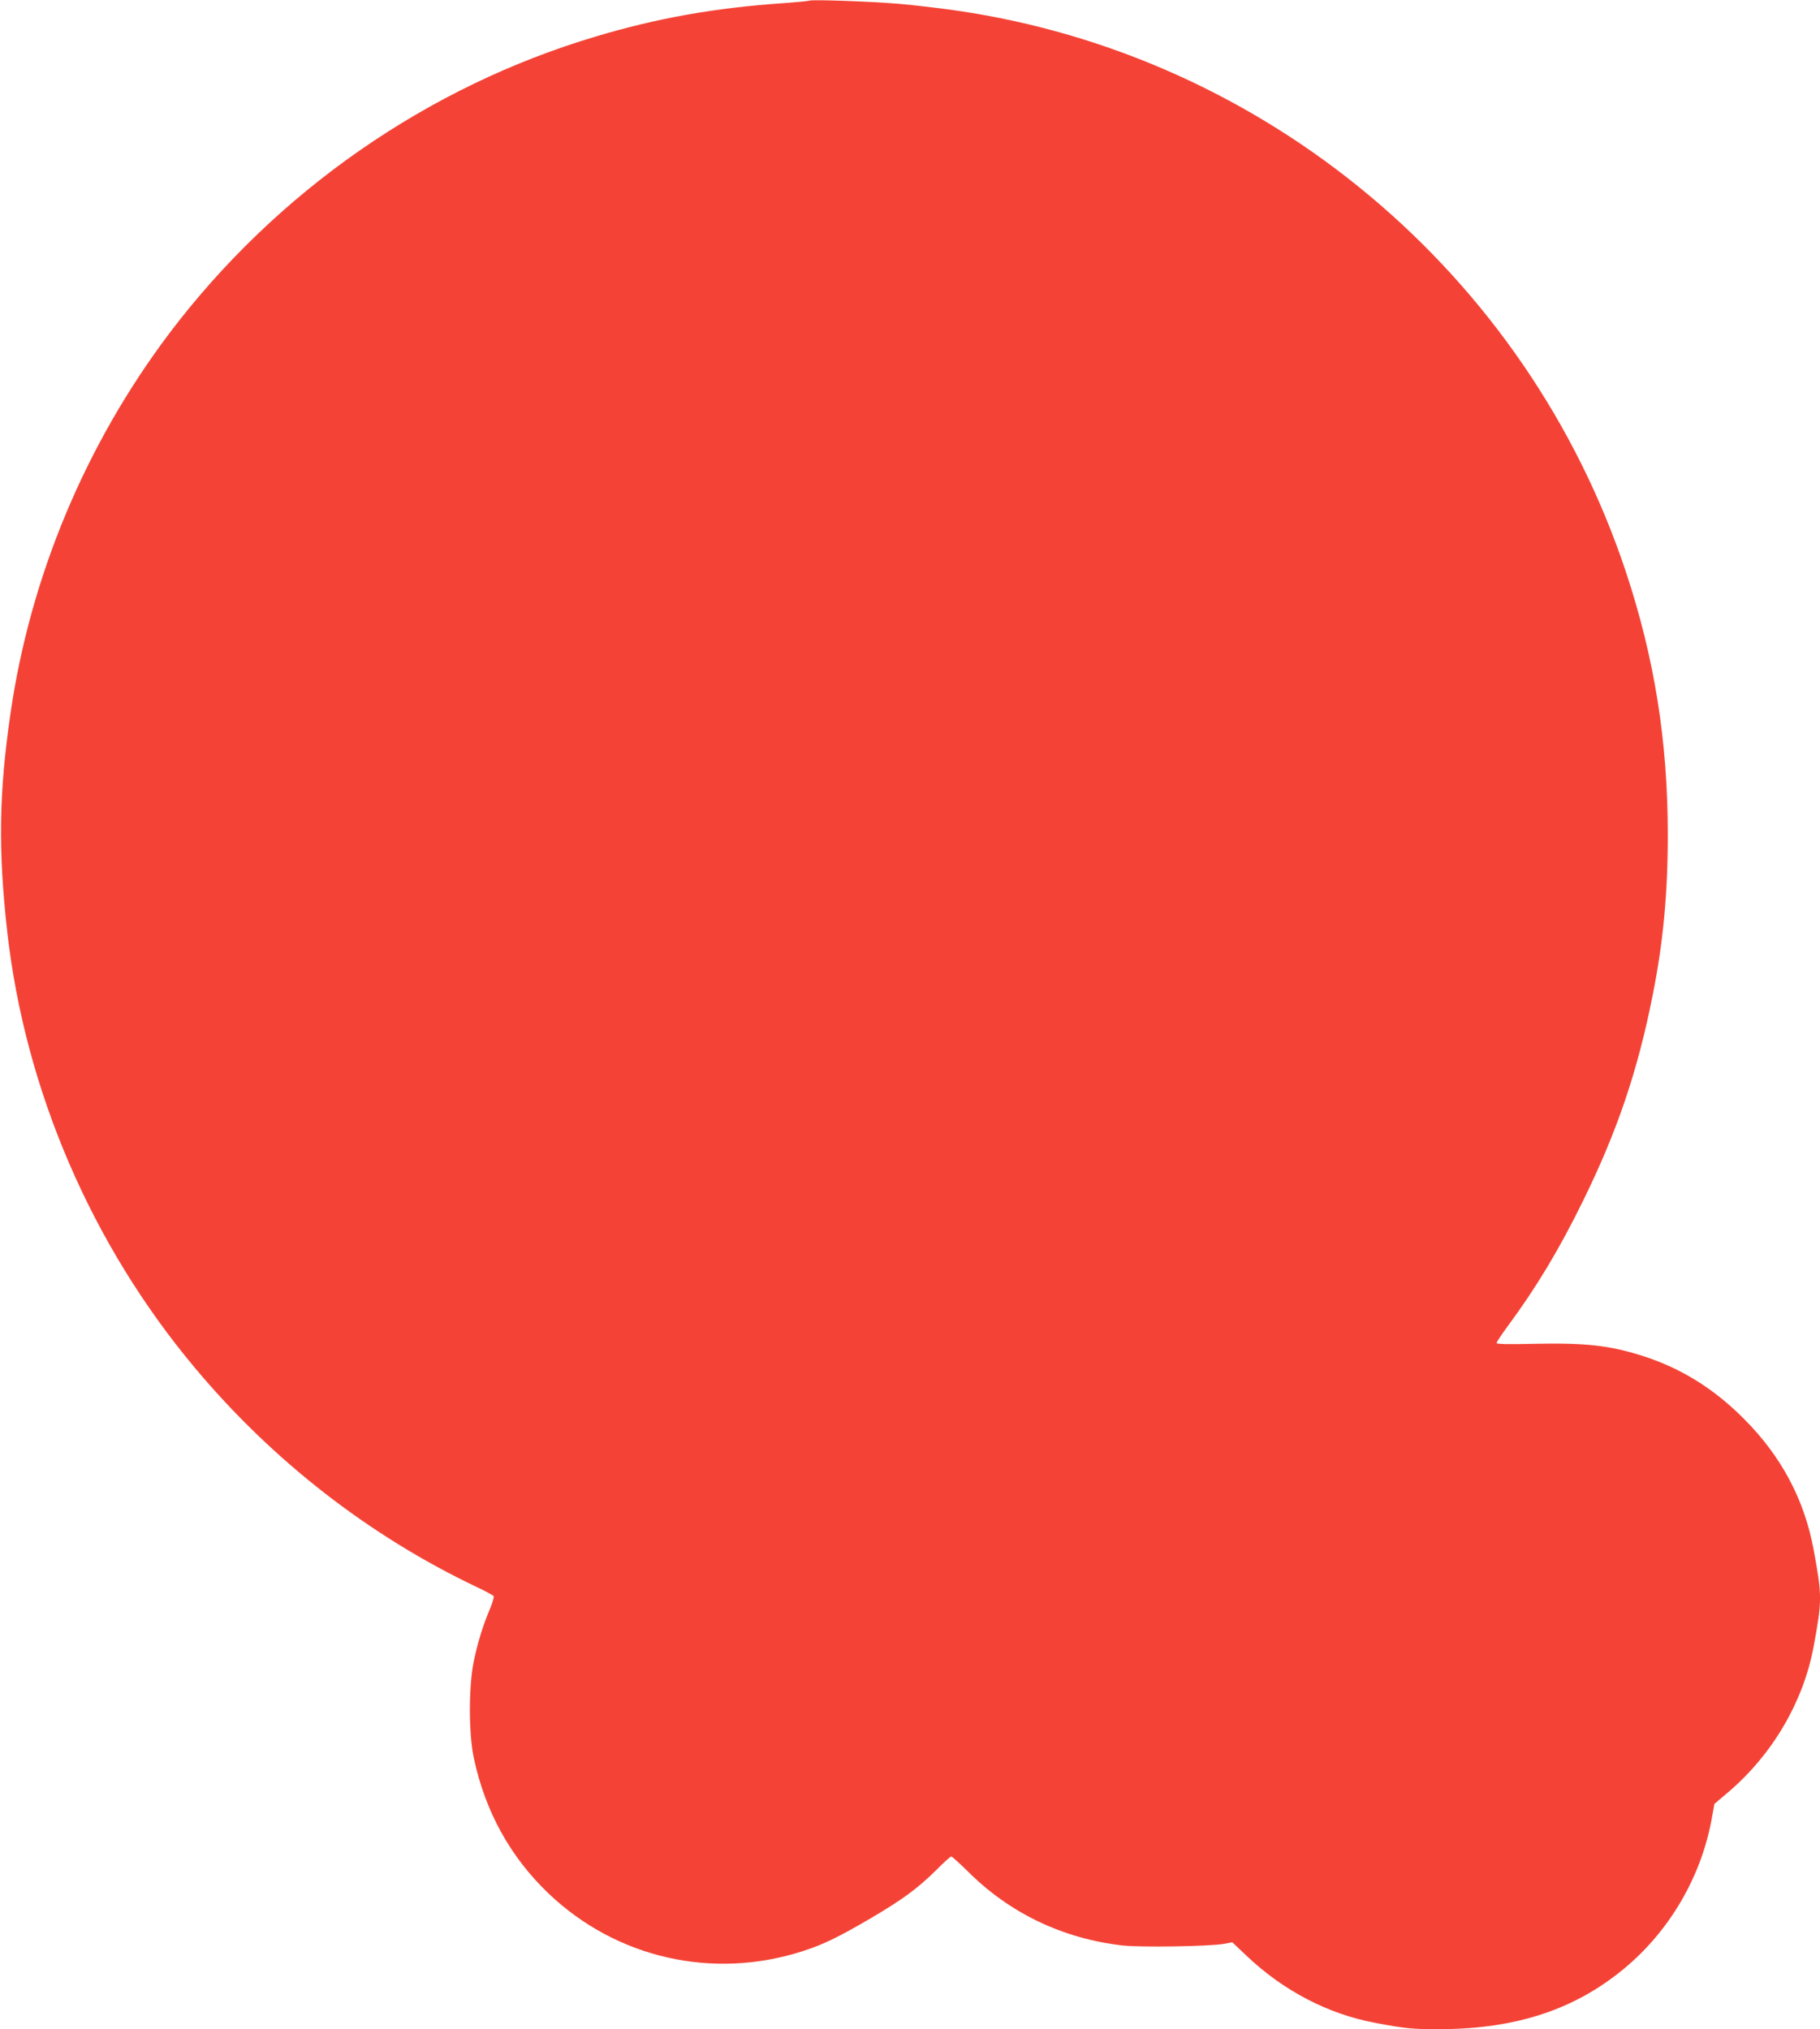
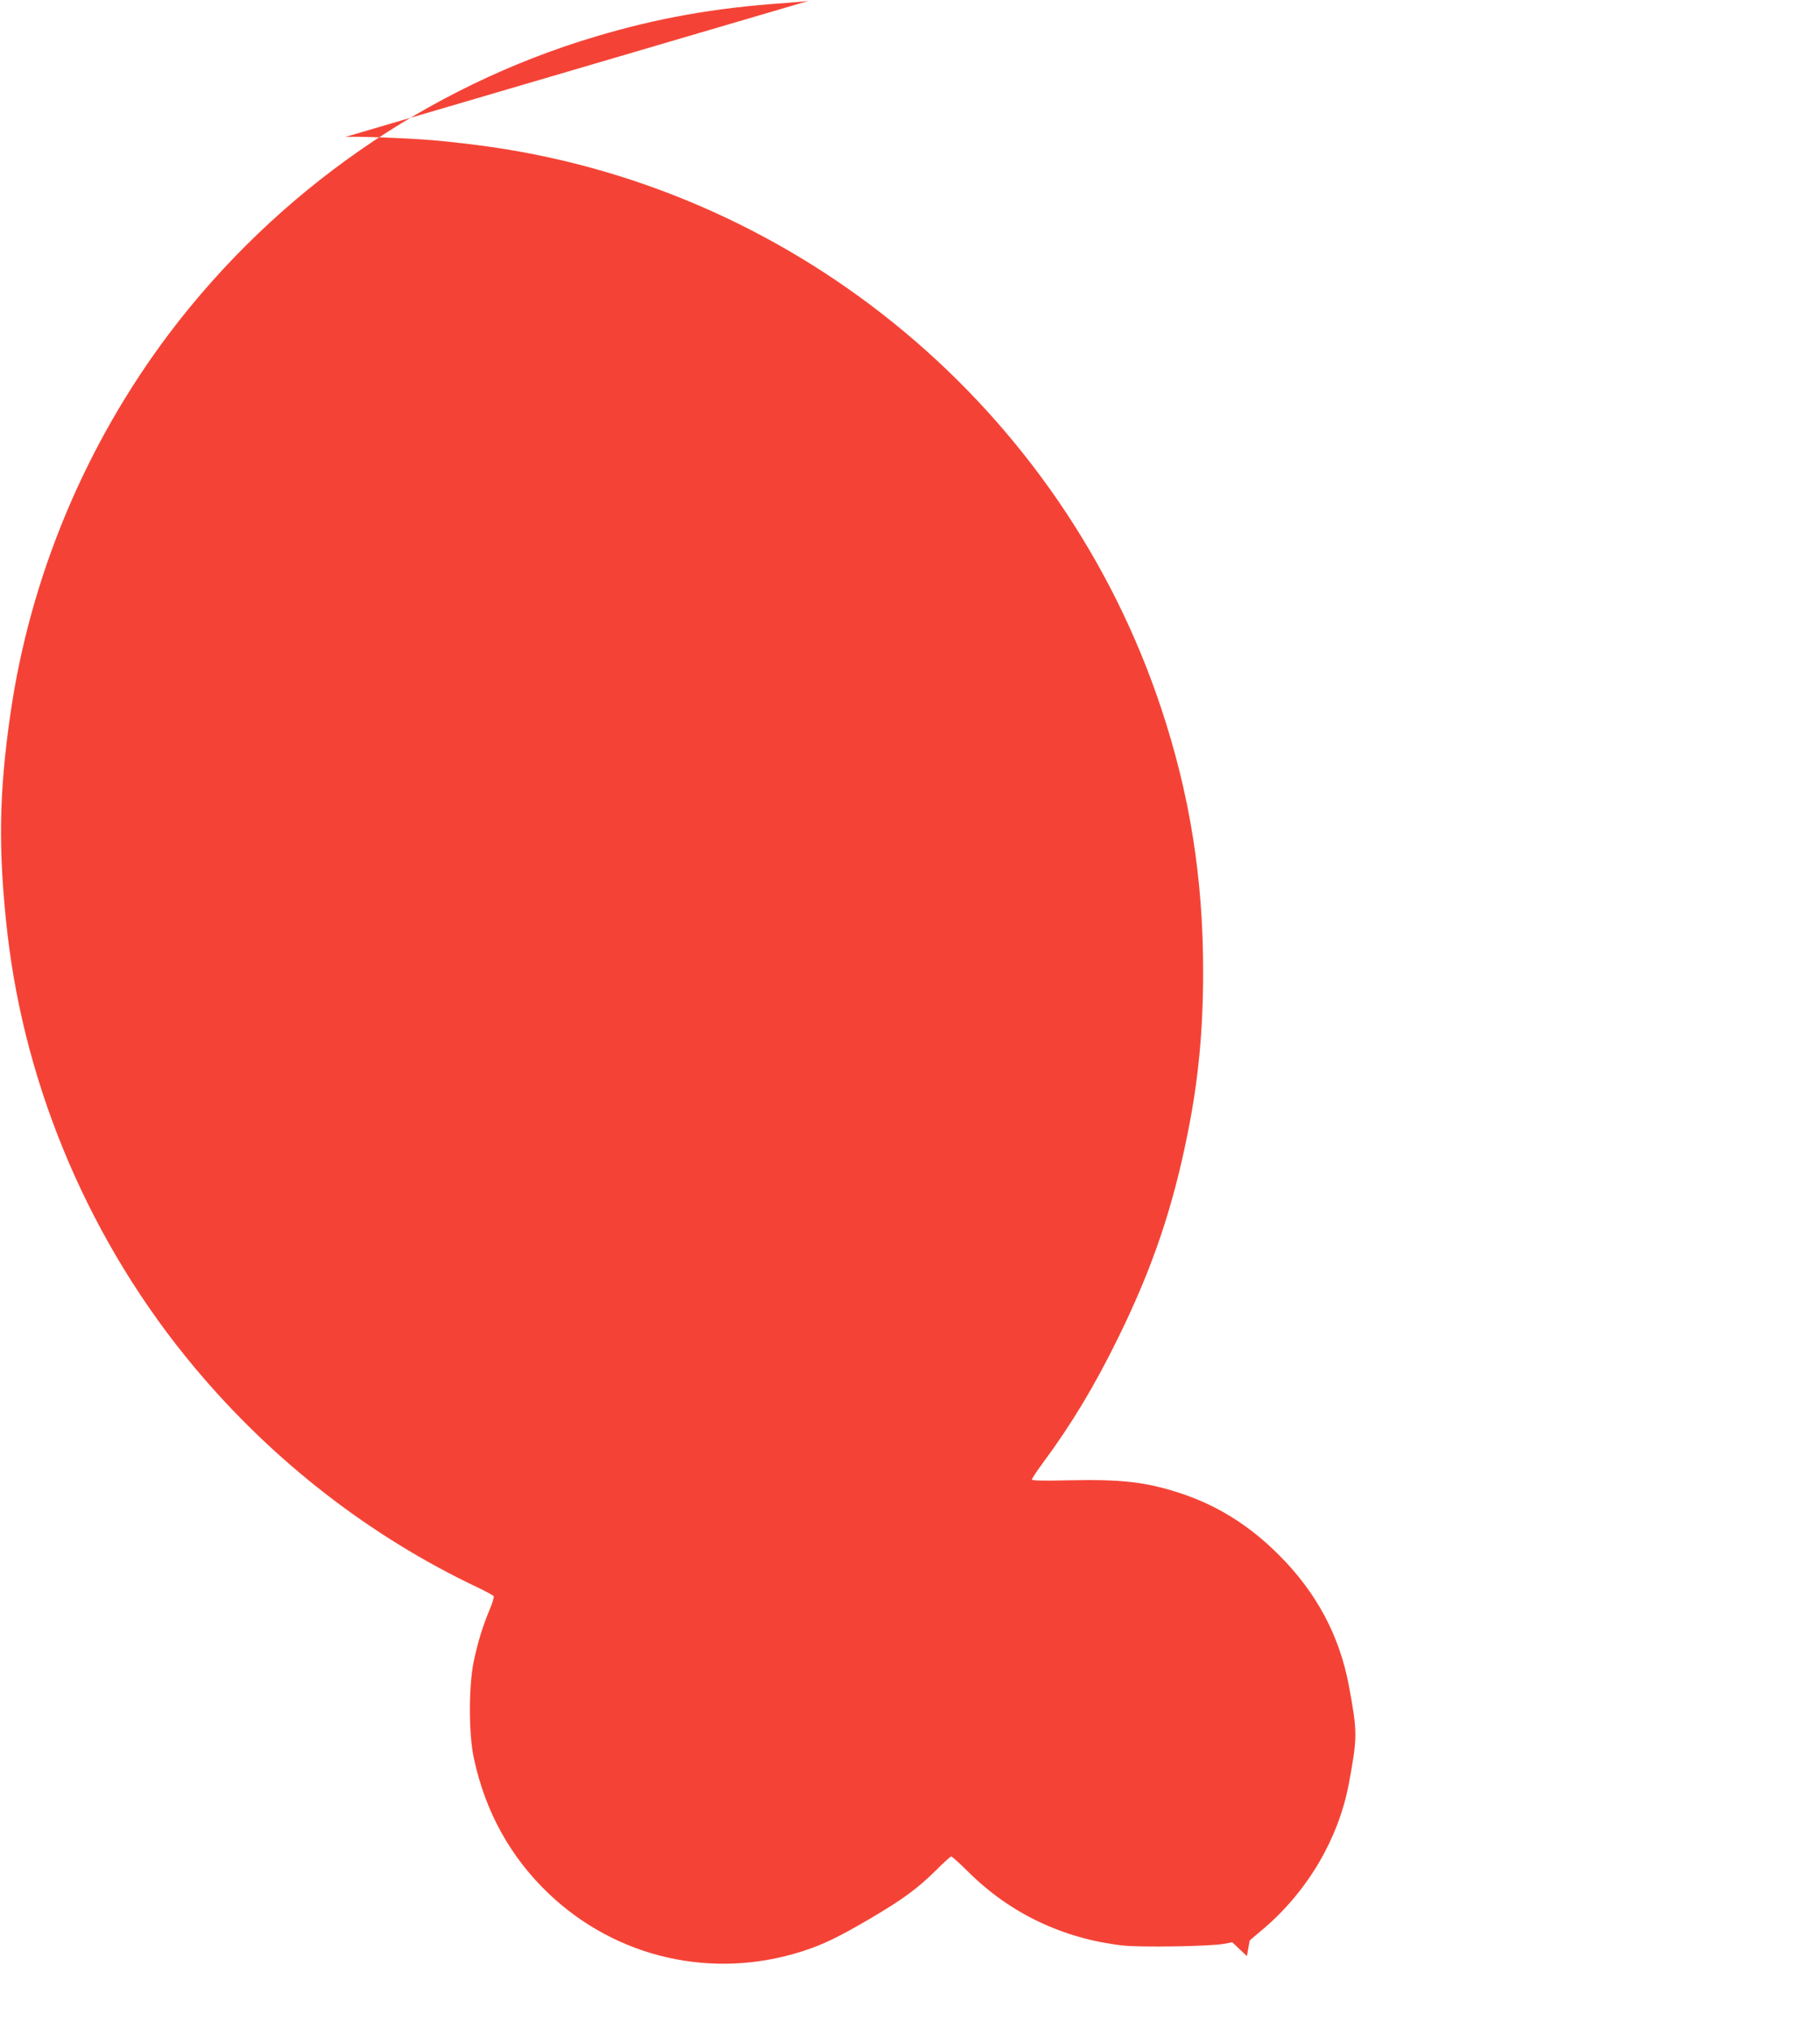
<svg xmlns="http://www.w3.org/2000/svg" version="1.0" width="1148pt" height="1280pt" viewBox="0 0 1148 1280" preserveAspectRatio="xMidYMid meet">
  <g transform="translate(0,1280) scale(0.1,-0.1)" fill="#f44336" stroke="none">
-     <path d="M5105 12796 c-5 -3 -80 -10 -165 -16 -433 -30 -793 -94 -1181 -210 -1063 -316 -2014 -978 -2689 -1870 -530 -702 -879 -1536 -1004 -2401 -73 -503 -78 -863 -20 -1379 113 -996 530 -1967 1181 -2745 492 -589 1105 -1065 1784 -1387 53 -25 99 -50 103 -56 3 -5 -7 -41 -23 -79 -45 -105 -79 -217 -104 -338 -31 -158 -31 -453 2 -605 72 -338 231 -624 472 -854 428 -407 1033 -545 1599 -364 131 42 226 88 428 206 207 122 298 189 415 304 48 49 92 88 97 88 6 0 54 -44 108 -97 263 -262 598 -421 972 -464 117 -13 548 -6 639 10 l54 10 92 -87 c231 -219 513 -366 809 -421 188 -36 241 -41 411 -40 480 2 850 124 1163 385 283 236 481 574 548 937 l18 99 92 78 c275 236 468 565 533 910 55 297 55 323 0 620 -59 314 -204 586 -439 821 -190 191 -398 320 -640 397 -208 66 -359 83 -687 76 -161 -4 -233 -2 -233 5 0 6 31 53 68 103 182 246 327 487 477 793 215 437 345 820 439 1295 67 334 96 645 96 1015 0 588 -84 1116 -265 1660 -625 1879 -2270 3257 -4226 3539 -96 14 -257 33 -359 42 -180 15 -545 28 -565 20z" />
+     <path d="M5105 12796 c-5 -3 -80 -10 -165 -16 -433 -30 -793 -94 -1181 -210 -1063 -316 -2014 -978 -2689 -1870 -530 -702 -879 -1536 -1004 -2401 -73 -503 -78 -863 -20 -1379 113 -996 530 -1967 1181 -2745 492 -589 1105 -1065 1784 -1387 53 -25 99 -50 103 -56 3 -5 -7 -41 -23 -79 -45 -105 -79 -217 -104 -338 -31 -158 -31 -453 2 -605 72 -338 231 -624 472 -854 428 -407 1033 -545 1599 -364 131 42 226 88 428 206 207 122 298 189 415 304 48 49 92 88 97 88 6 0 54 -44 108 -97 263 -262 598 -421 972 -464 117 -13 548 -6 639 10 l54 10 92 -87 l18 99 92 78 c275 236 468 565 533 910 55 297 55 323 0 620 -59 314 -204 586 -439 821 -190 191 -398 320 -640 397 -208 66 -359 83 -687 76 -161 -4 -233 -2 -233 5 0 6 31 53 68 103 182 246 327 487 477 793 215 437 345 820 439 1295 67 334 96 645 96 1015 0 588 -84 1116 -265 1660 -625 1879 -2270 3257 -4226 3539 -96 14 -257 33 -359 42 -180 15 -545 28 -565 20z" />
  </g>
</svg>